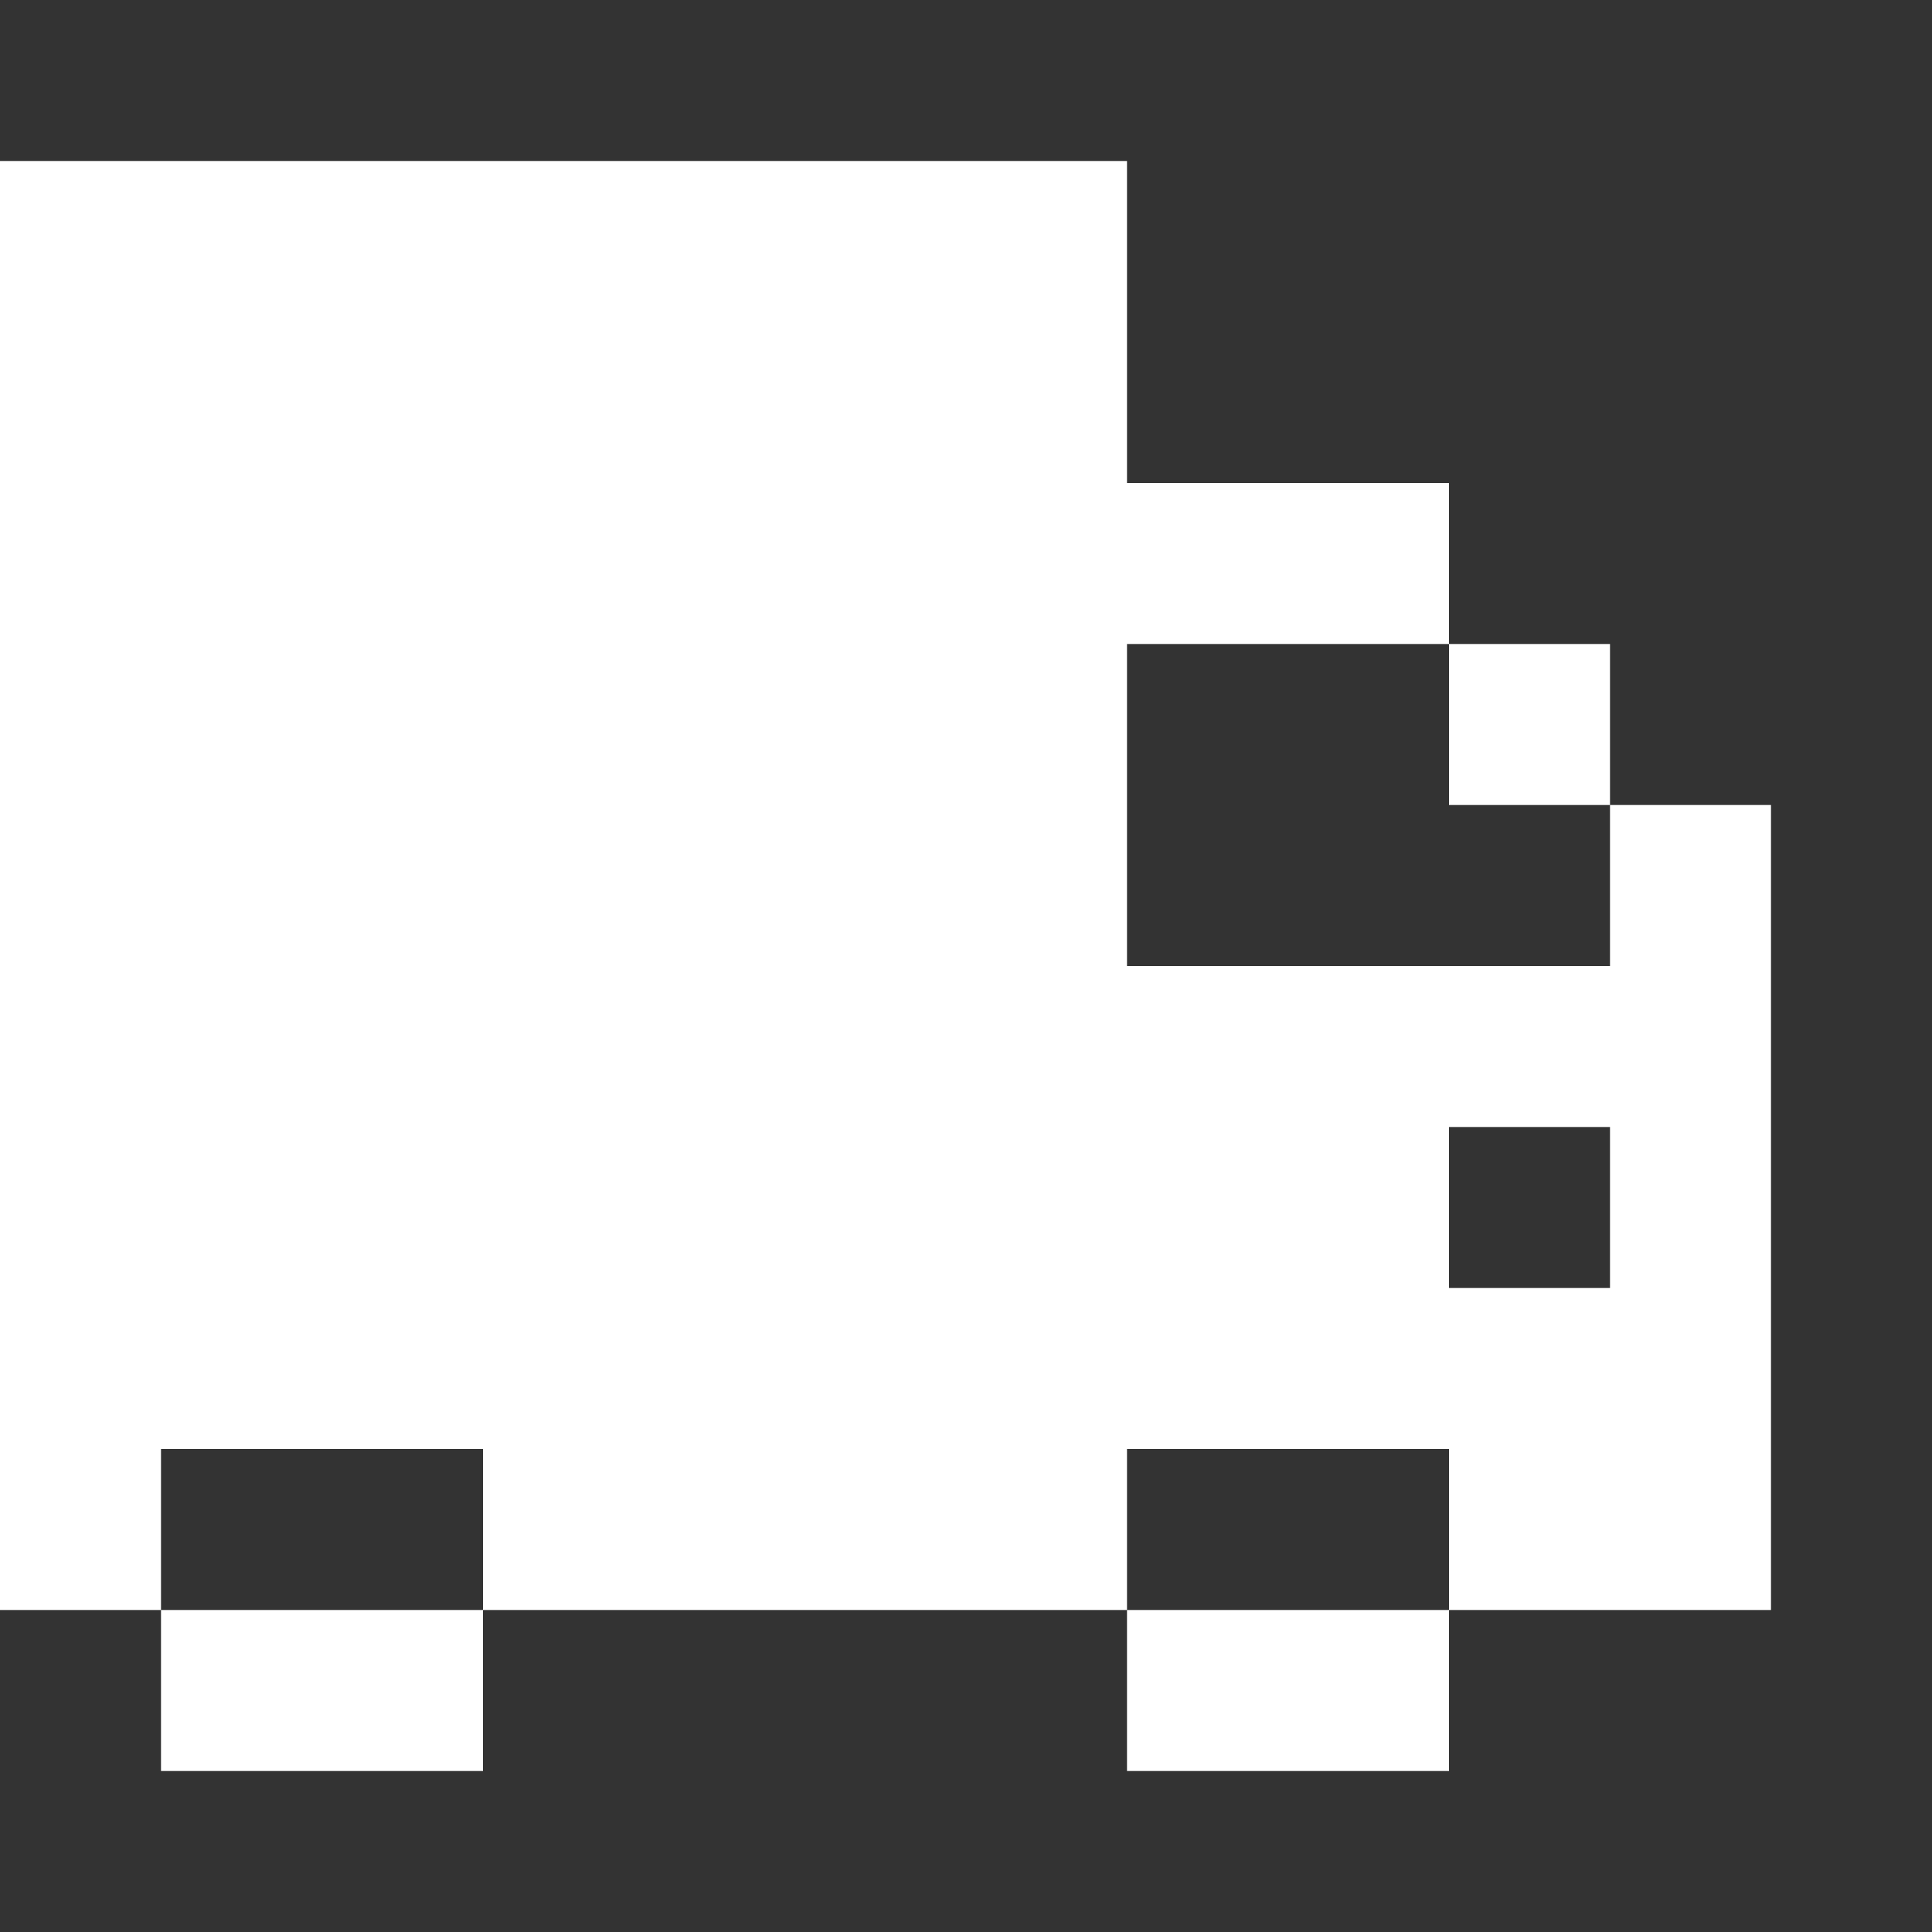
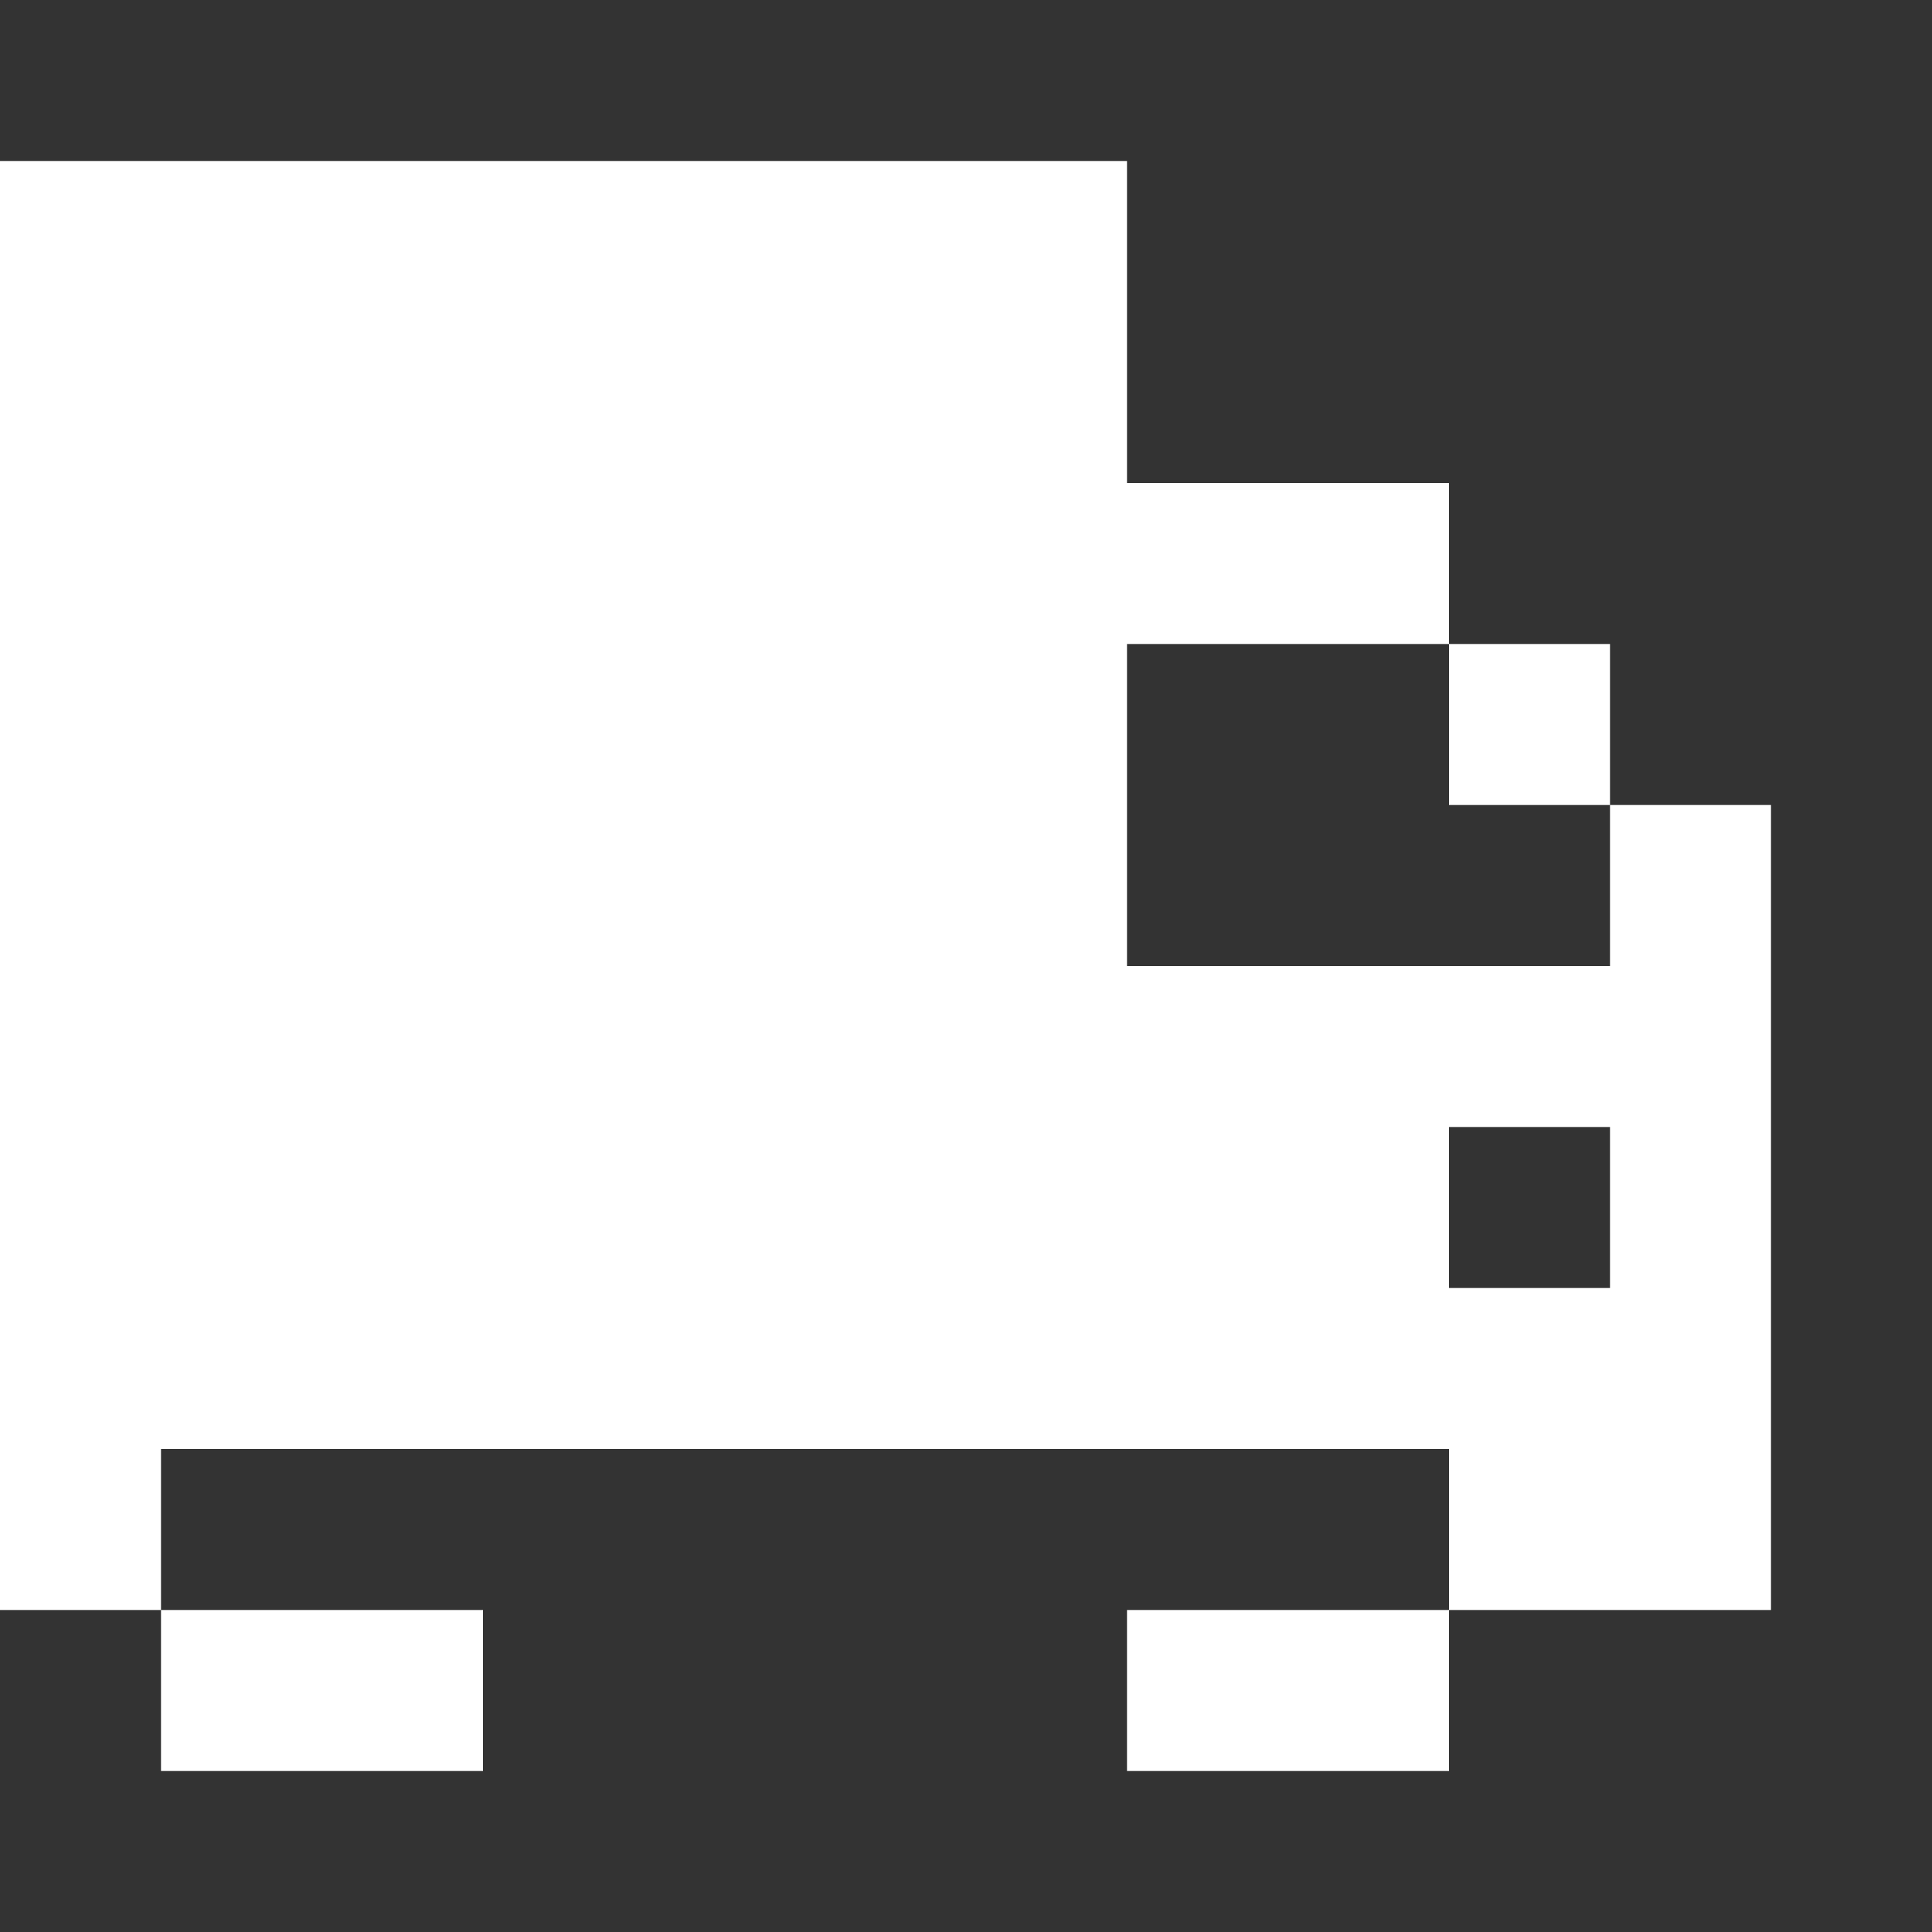
<svg xmlns="http://www.w3.org/2000/svg" width="24" height="24" viewBox="0 0 24 24" fill="none">
  <rect x="0" y="0" width="24" height="24" fill="#333333" stroke="none" />
-   <path d="M22 20H18V18H14V20H6V18H2V20H0V2H14V6H18V8H14V12H20V10H22V20ZM18 22H14V20H18V22ZM20 16V14H18V16H20ZM20 10H18V8H20V10ZM6 22H2V20H6V22Z" fill="white" />
+   <path d="M22 20H18V18H14V20V18H2V20H0V2H14V6H18V8H14V12H20V10H22V20ZM18 22H14V20H18V22ZM20 16V14H18V16H20ZM20 10H18V8H20V10ZM6 22H2V20H6V22Z" fill="white" />
</svg>